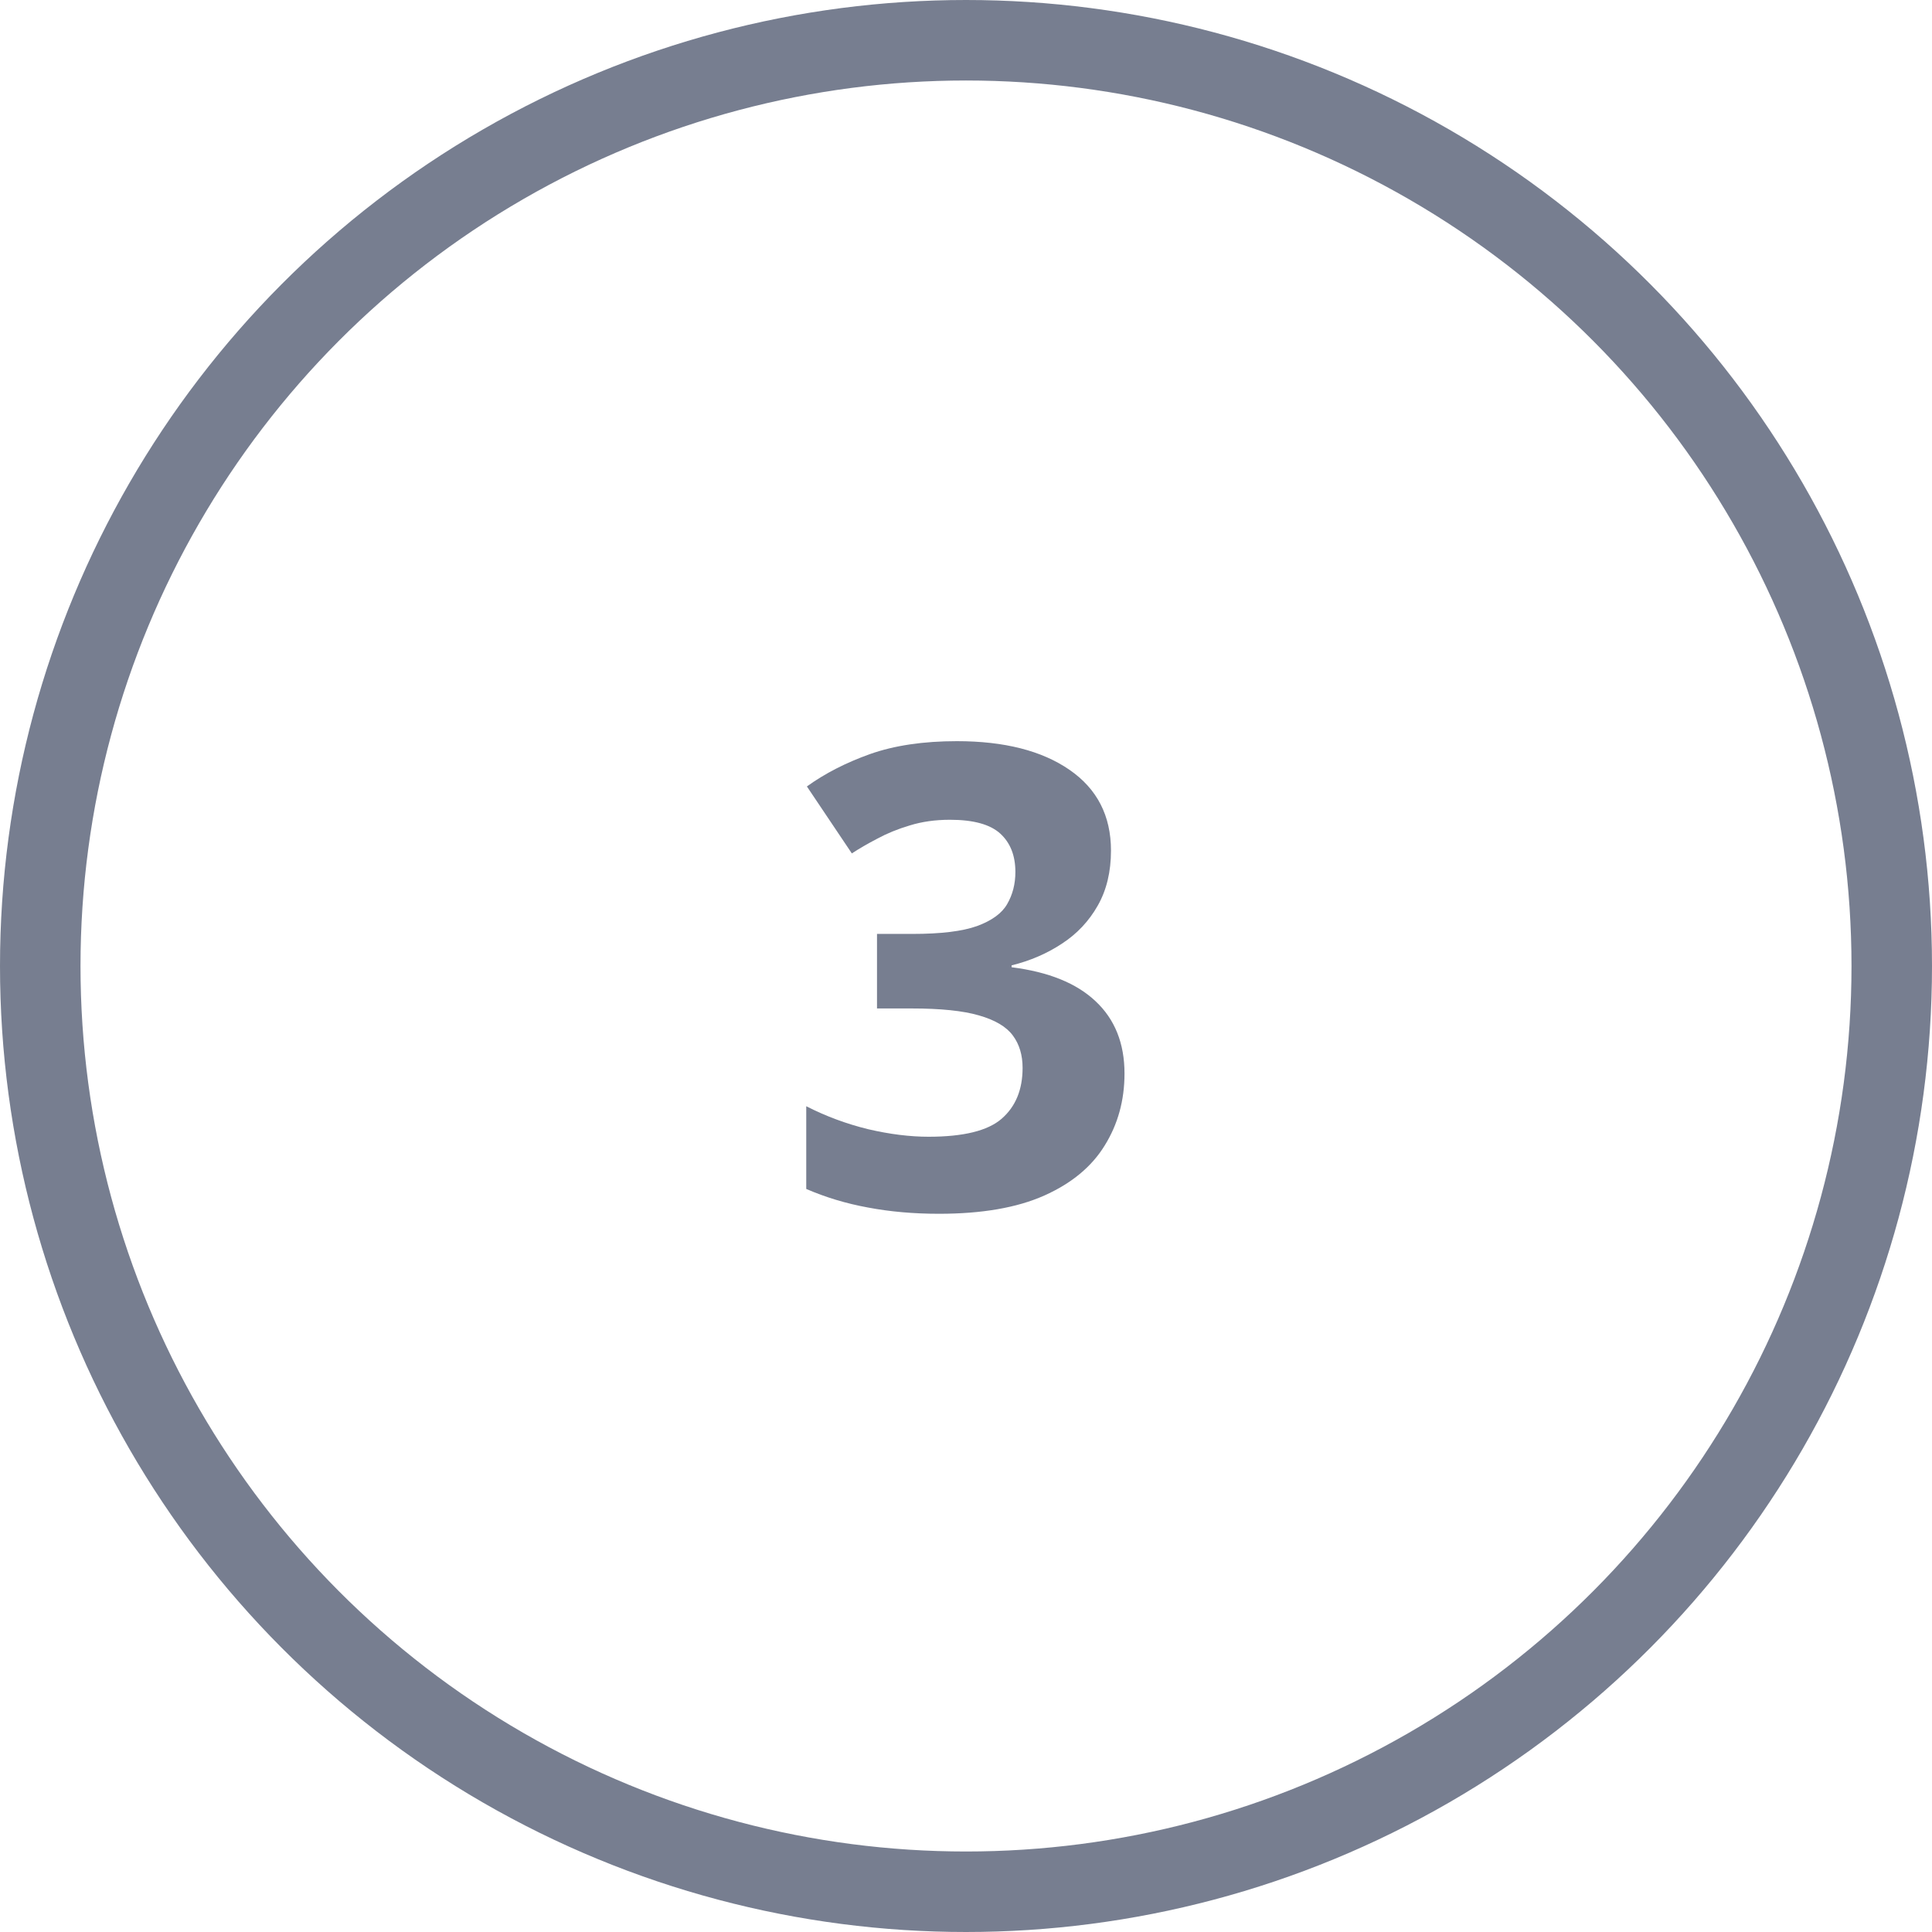
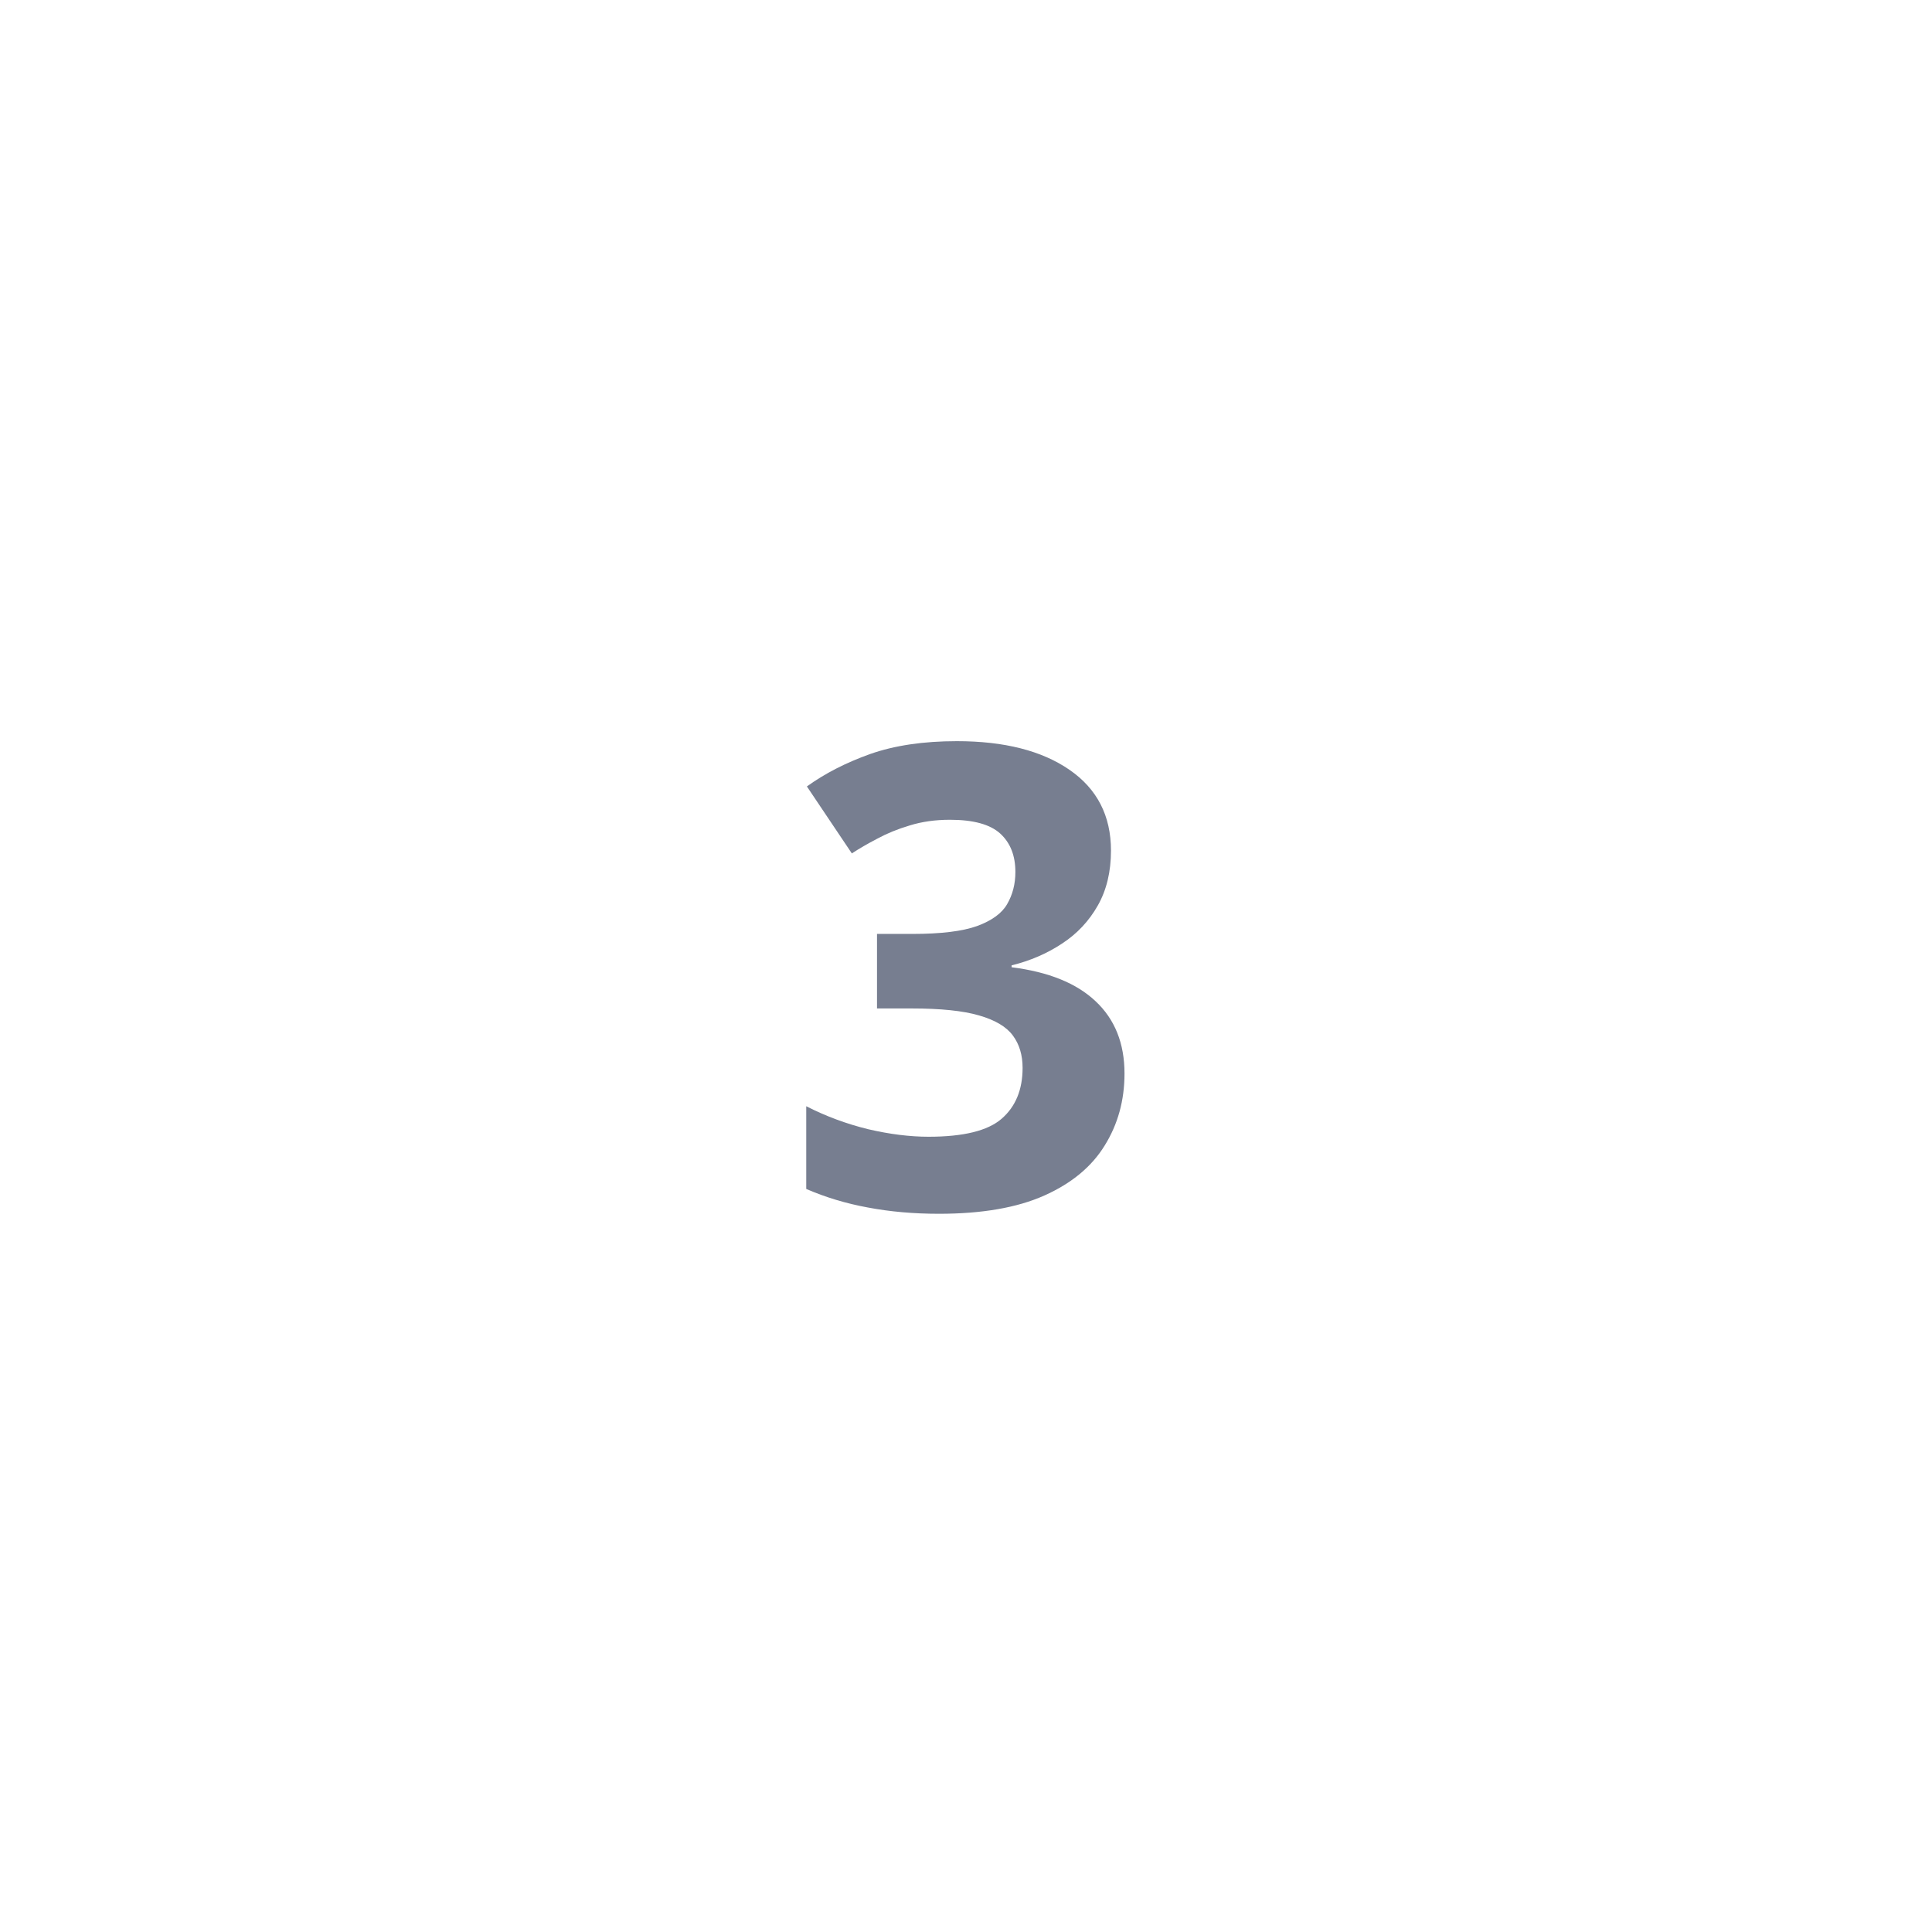
<svg xmlns="http://www.w3.org/2000/svg" width="48" height="48" viewBox="0 0 48 48" fill="none">
-   <circle cx="24" cy="24" r="23" stroke="#777E90" stroke-width="2" />
  <path d="M27.602 21.133C27.602 21.659 27.492 22.115 27.273 22.5C27.055 22.885 26.758 23.201 26.383 23.445C26.013 23.69 25.596 23.87 25.133 23.984V24.031C26.049 24.146 26.745 24.427 27.219 24.875C27.698 25.323 27.938 25.922 27.938 26.672C27.938 27.338 27.773 27.935 27.445 28.461C27.122 28.987 26.622 29.401 25.945 29.703C25.268 30.005 24.396 30.156 23.328 30.156C22.698 30.156 22.109 30.104 21.562 30C21.021 29.901 20.51 29.747 20.031 29.539V27.484C20.521 27.734 21.034 27.924 21.57 28.055C22.107 28.18 22.607 28.242 23.07 28.242C23.935 28.242 24.539 28.094 24.883 27.797C25.232 27.495 25.406 27.073 25.406 26.531C25.406 26.213 25.326 25.945 25.164 25.727C25.003 25.508 24.721 25.341 24.32 25.227C23.924 25.112 23.37 25.055 22.656 25.055H21.789V23.203H22.672C23.375 23.203 23.909 23.138 24.273 23.008C24.643 22.872 24.893 22.69 25.023 22.461C25.159 22.227 25.227 21.961 25.227 21.664C25.227 21.258 25.102 20.94 24.852 20.711C24.602 20.482 24.185 20.367 23.602 20.367C23.237 20.367 22.904 20.414 22.602 20.508C22.305 20.596 22.037 20.706 21.797 20.836C21.557 20.961 21.346 21.083 21.164 21.203L20.047 19.539C20.495 19.216 21.018 18.948 21.617 18.734C22.221 18.521 22.94 18.414 23.773 18.414C24.951 18.414 25.883 18.651 26.57 19.125C27.258 19.599 27.602 20.268 27.602 21.133Z" fill="#777E90" />
</svg>